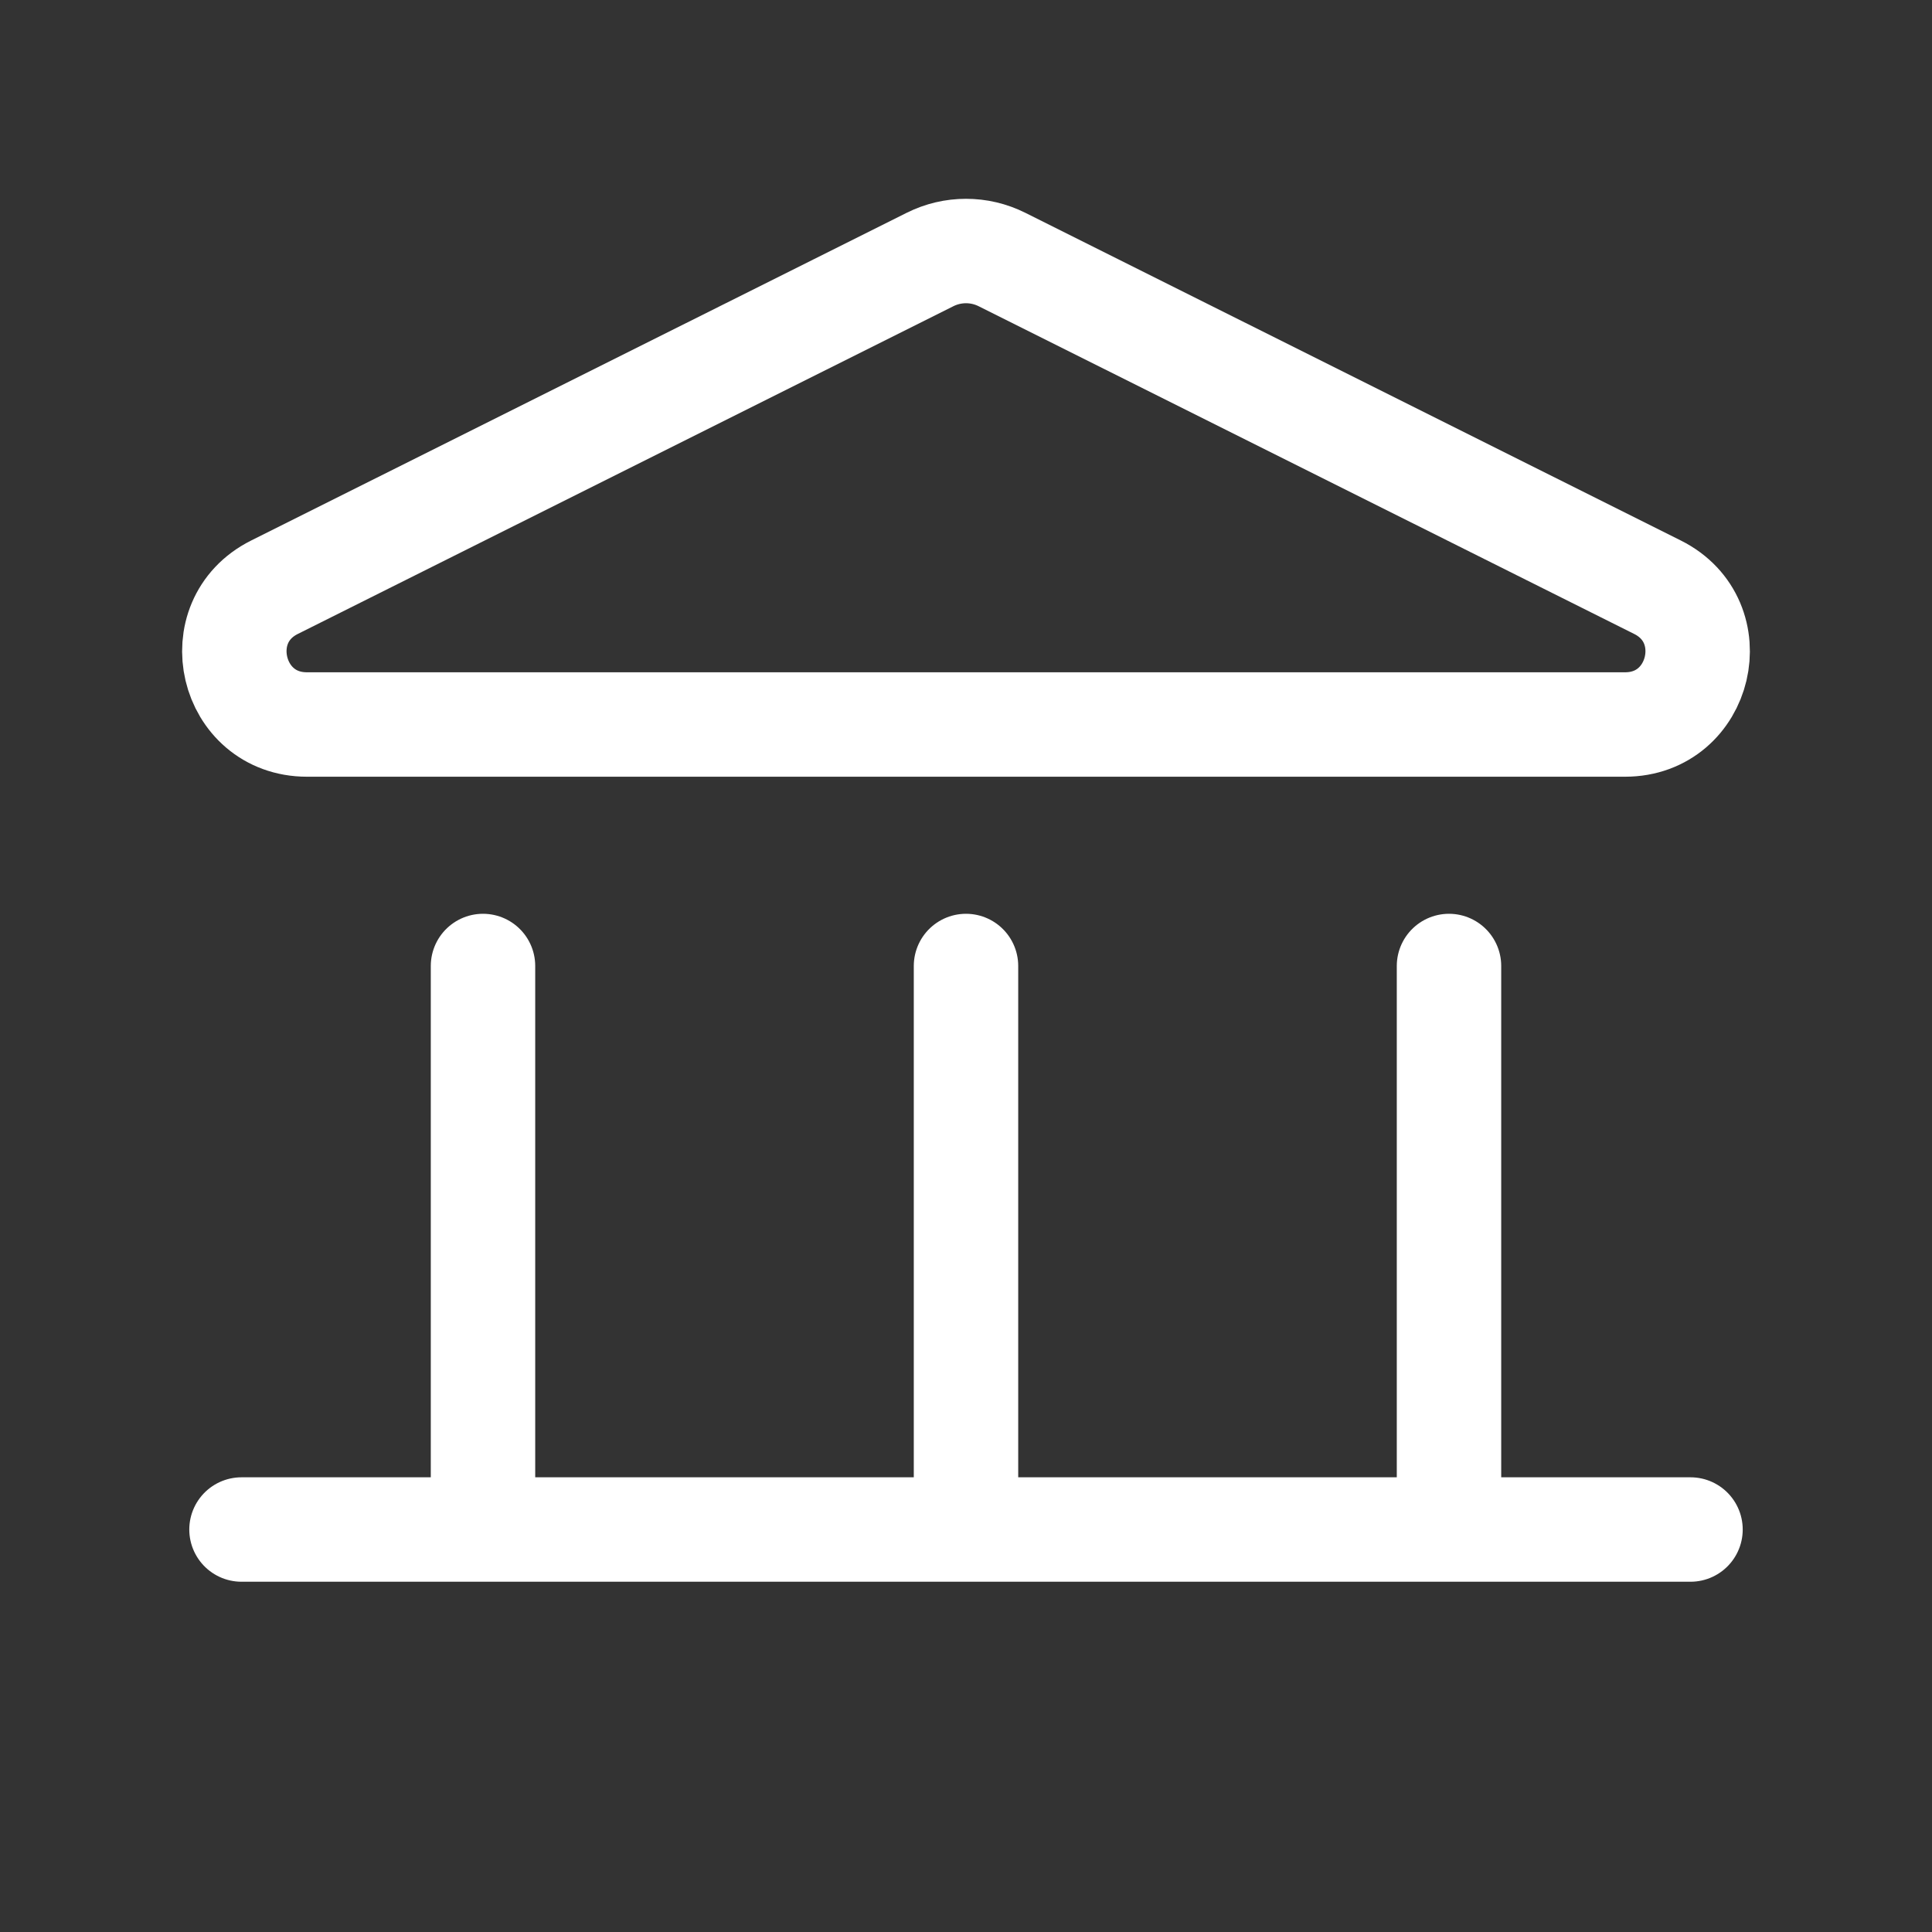
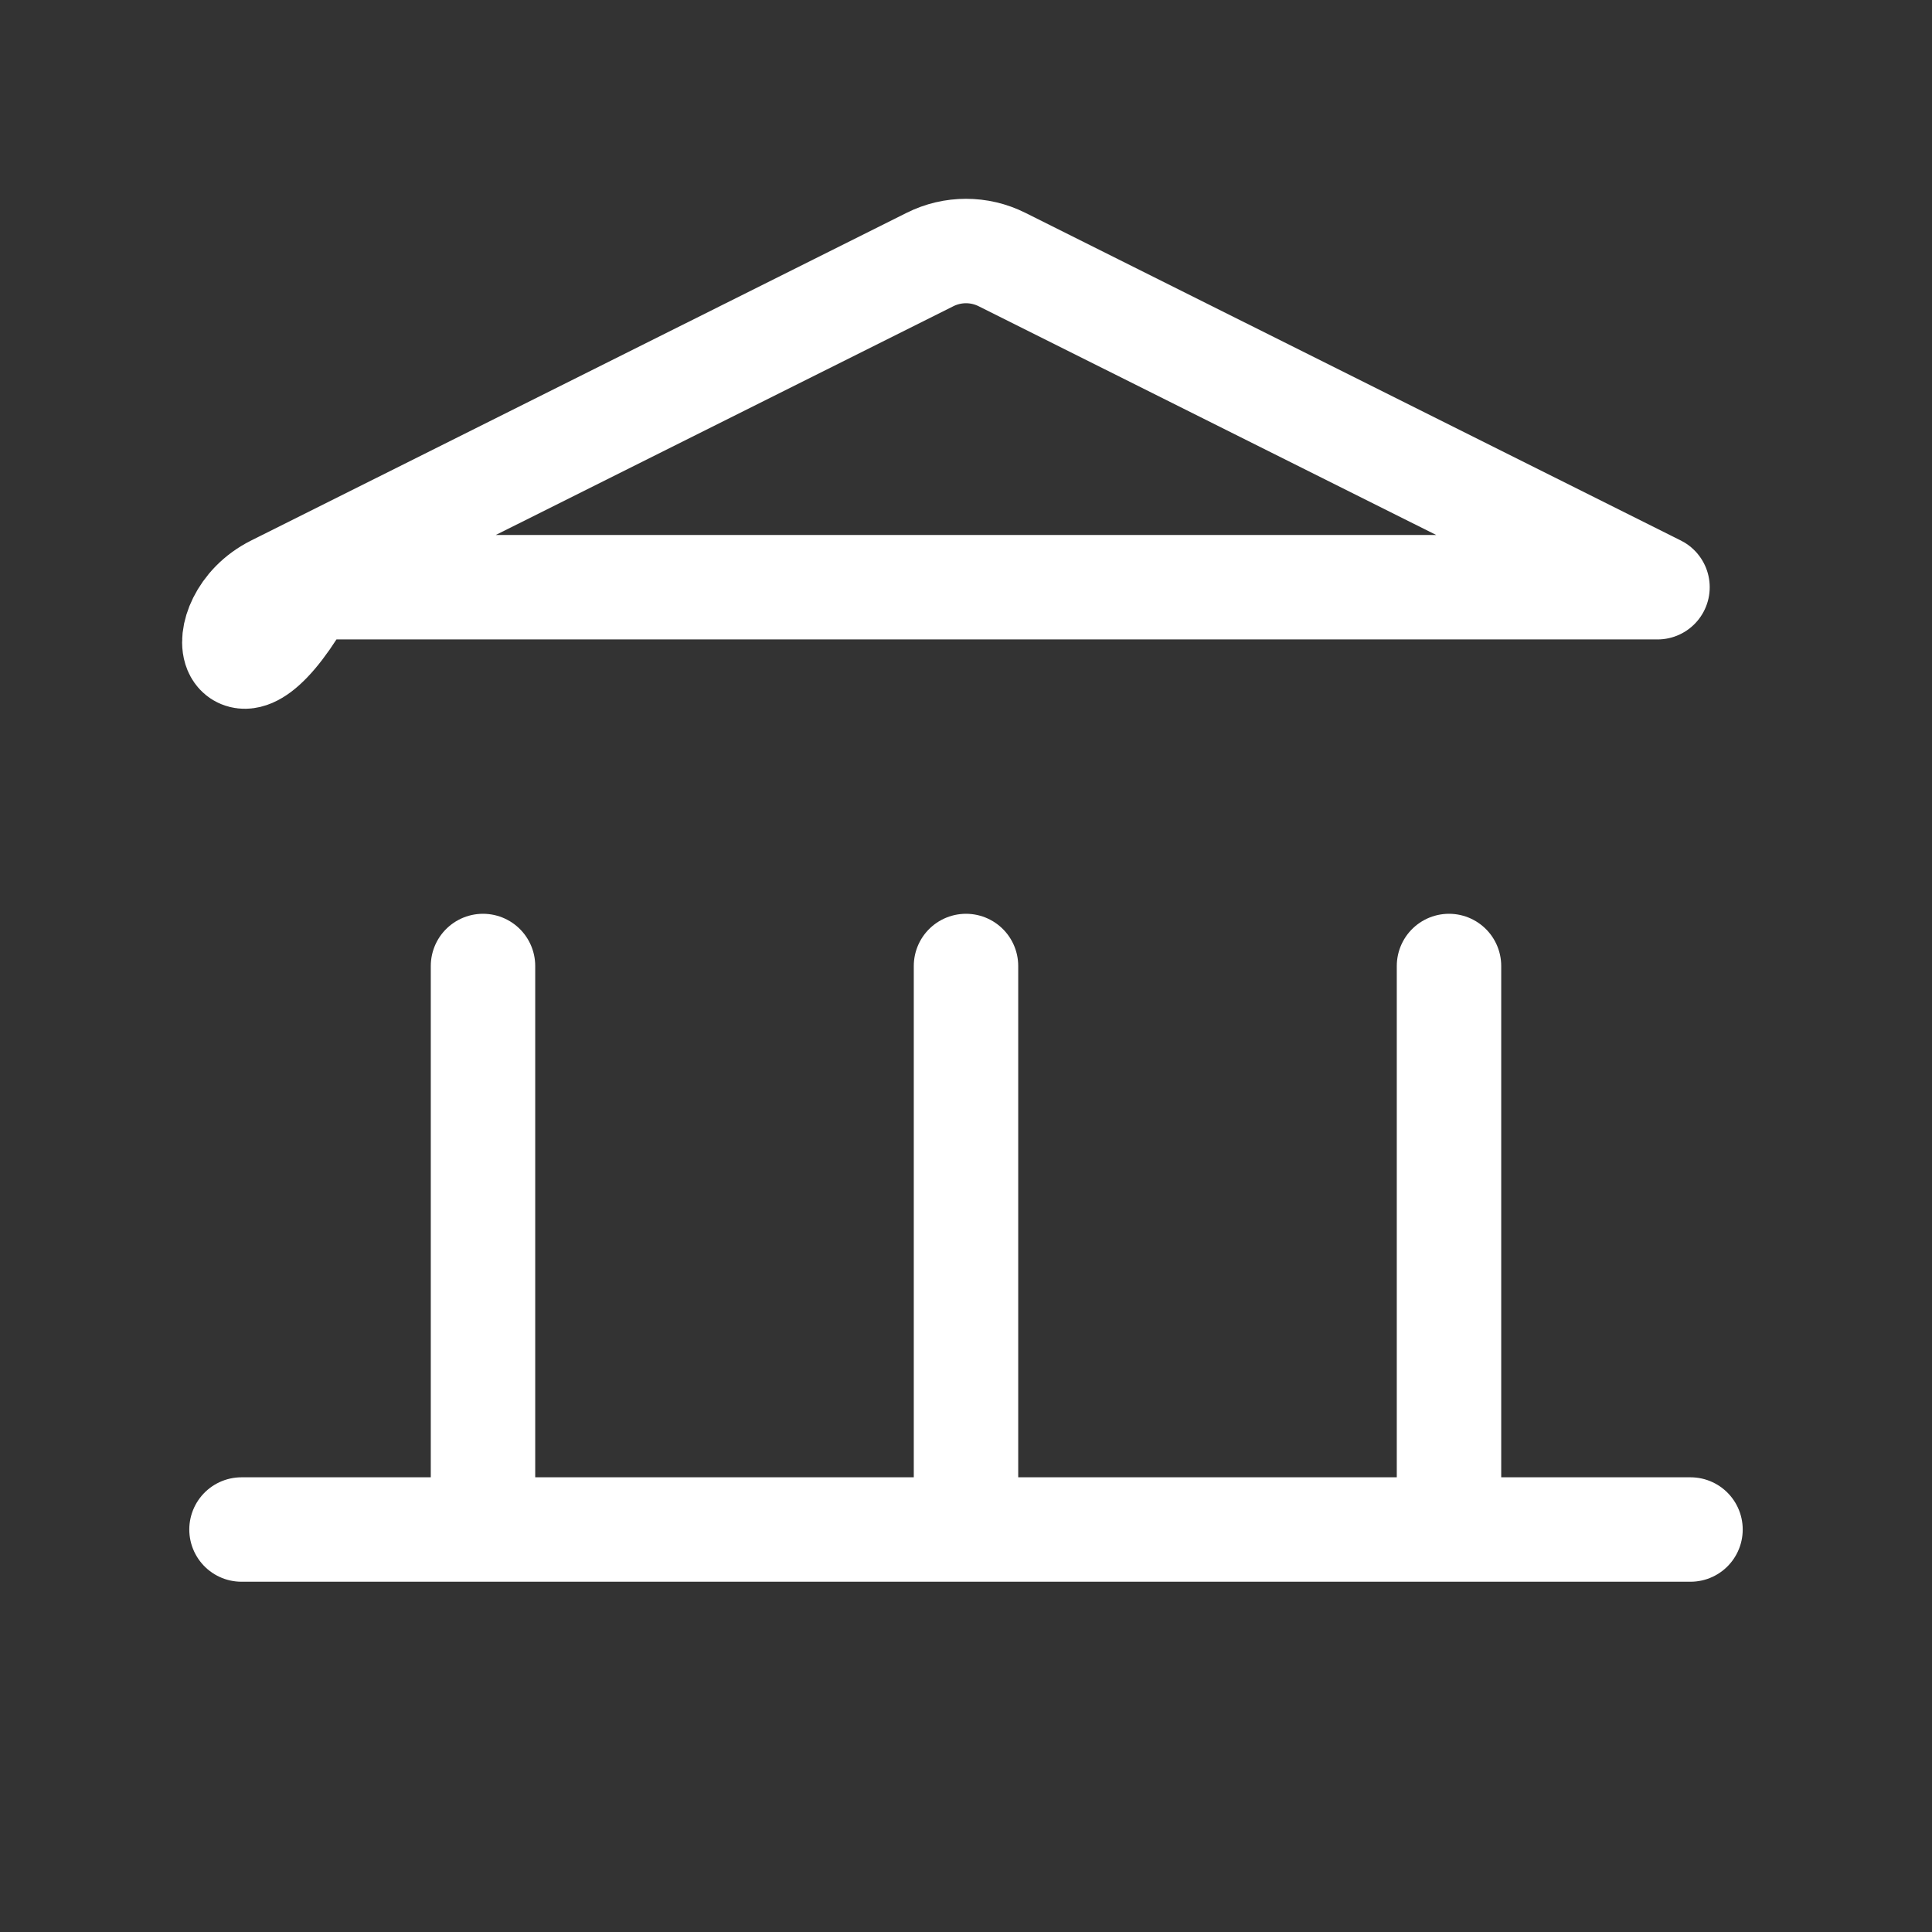
<svg xmlns="http://www.w3.org/2000/svg" width="37" height="37" viewBox="0 0 37 37" fill="none">
  <rect x="0" y="0" width="37" height="37" fill="#333333" stroke="none" />
-   <path d="M4.625 29.292H32.375M18.5 18.5V29.292M27.75 18.5V29.292M9.25 18.5V29.292M19.189 4.97L31.743 11.246C33.053 11.901 32.587 13.875 31.122 13.875H5.878C4.413 13.875 3.947 11.901 5.257 11.246L17.811 4.97C18.245 4.753 18.755 4.753 19.189 4.97Z" stroke="white" stroke-width="2" stroke-linecap="round" stroke-linejoin="round" />
+   <path d="M4.625 29.292H32.375M18.5 18.5V29.292M27.75 18.5V29.292M9.25 18.5V29.292M19.189 4.97L31.743 11.246H5.878C4.413 13.875 3.947 11.901 5.257 11.246L17.811 4.97C18.245 4.753 18.755 4.753 19.189 4.97Z" stroke="white" stroke-width="2" stroke-linecap="round" stroke-linejoin="round" />
</svg>